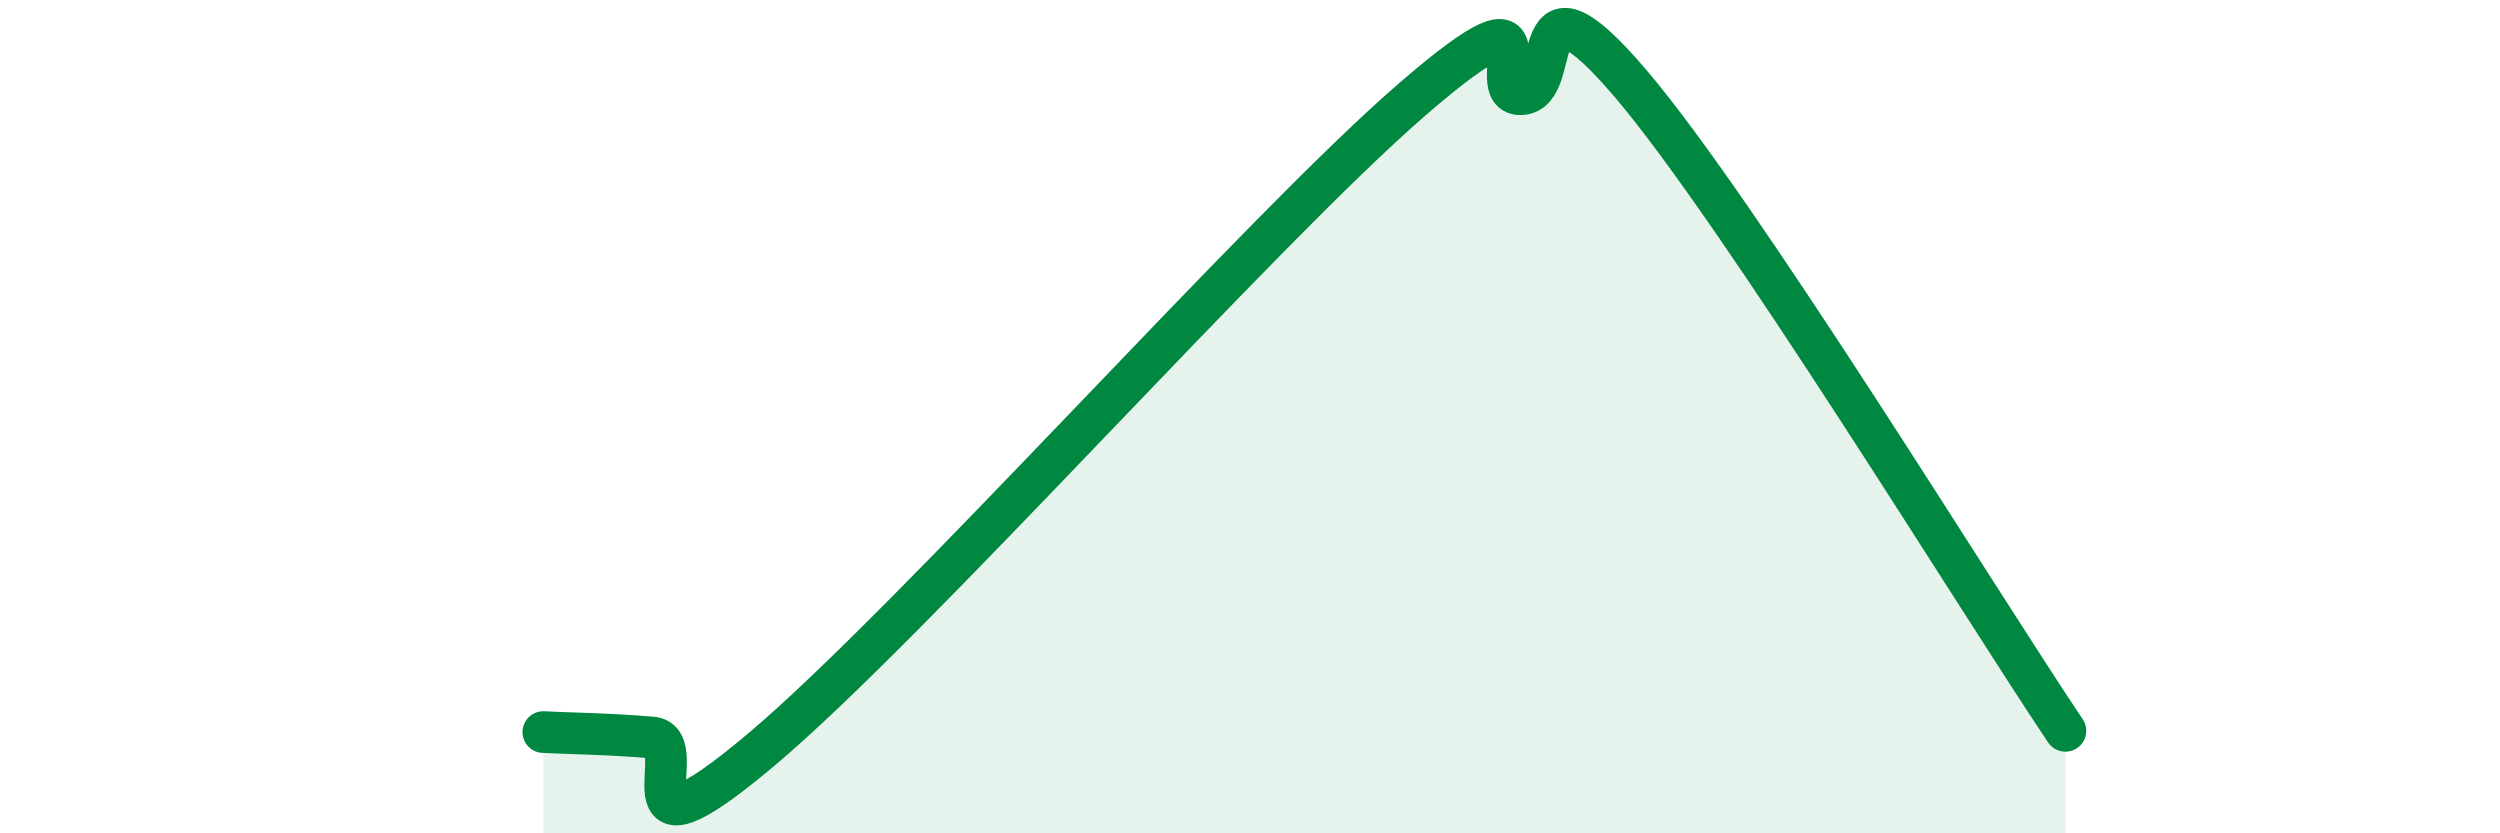
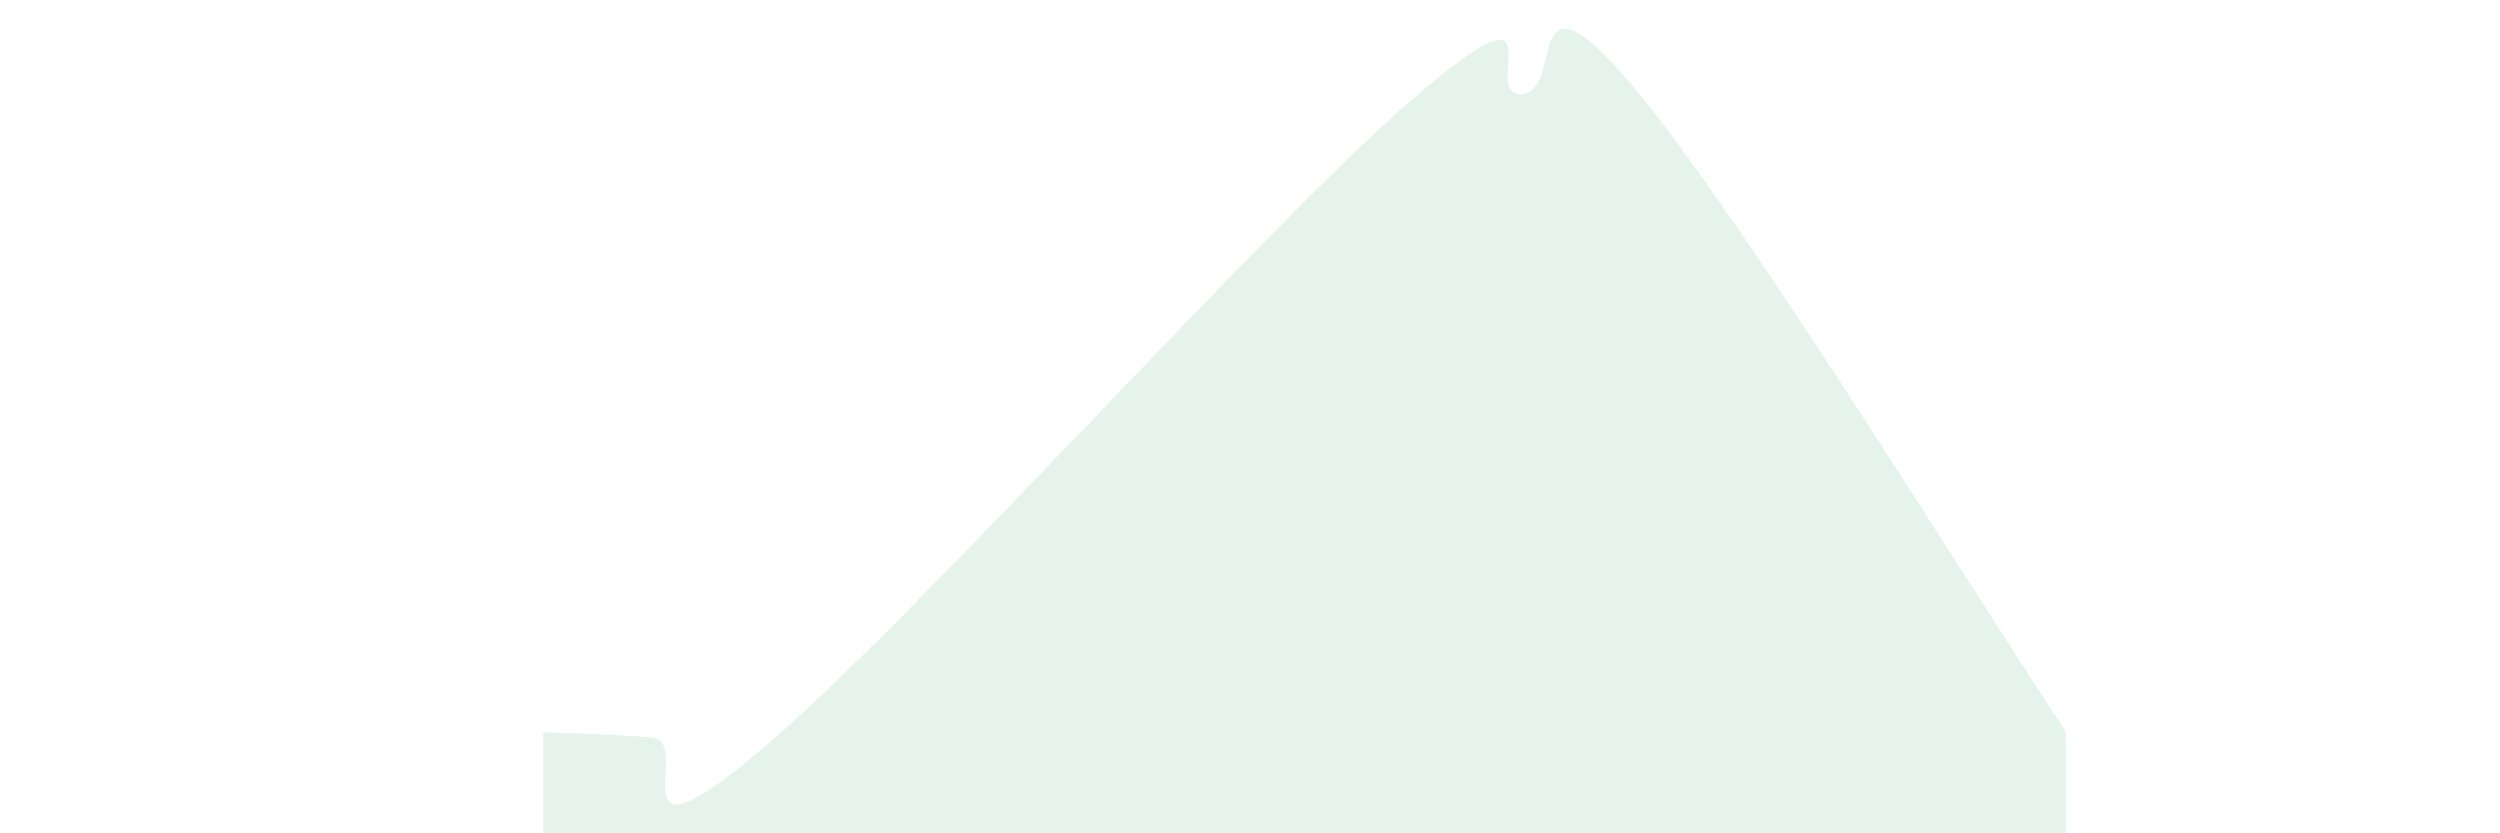
<svg xmlns="http://www.w3.org/2000/svg" width="60" height="20" viewBox="0 0 60 20">
  <path d="M 13.04,17.57 C 13.56,17.6 14.61,17.61 15.65,17.7 C 16.69,17.79 14.61,21.07 18.26,18 C 21.91,14.93 30.26,5.52 33.91,2.37 C 37.56,-0.78 35.48,2.33 36.52,2.26 C 37.56,2.19 36.52,-1.06 39.13,2 C 41.74,5.06 47.48,14.43 49.57,17.54L49.57 20L13.04 20Z" fill="#008740" opacity="0.1" stroke-linecap="round" stroke-linejoin="round" />
-   <path d="M 13.04,17.57 C 13.56,17.6 14.61,17.61 15.65,17.7 C 16.69,17.79 14.61,21.07 18.26,18 C 21.91,14.93 30.26,5.52 33.91,2.37 C 37.56,-0.78 35.48,2.33 36.52,2.26 C 37.56,2.19 36.52,-1.06 39.13,2 C 41.74,5.06 47.48,14.43 49.57,17.54" stroke="#008740" stroke-width="1" fill="none" stroke-linecap="round" stroke-linejoin="round" />
</svg>